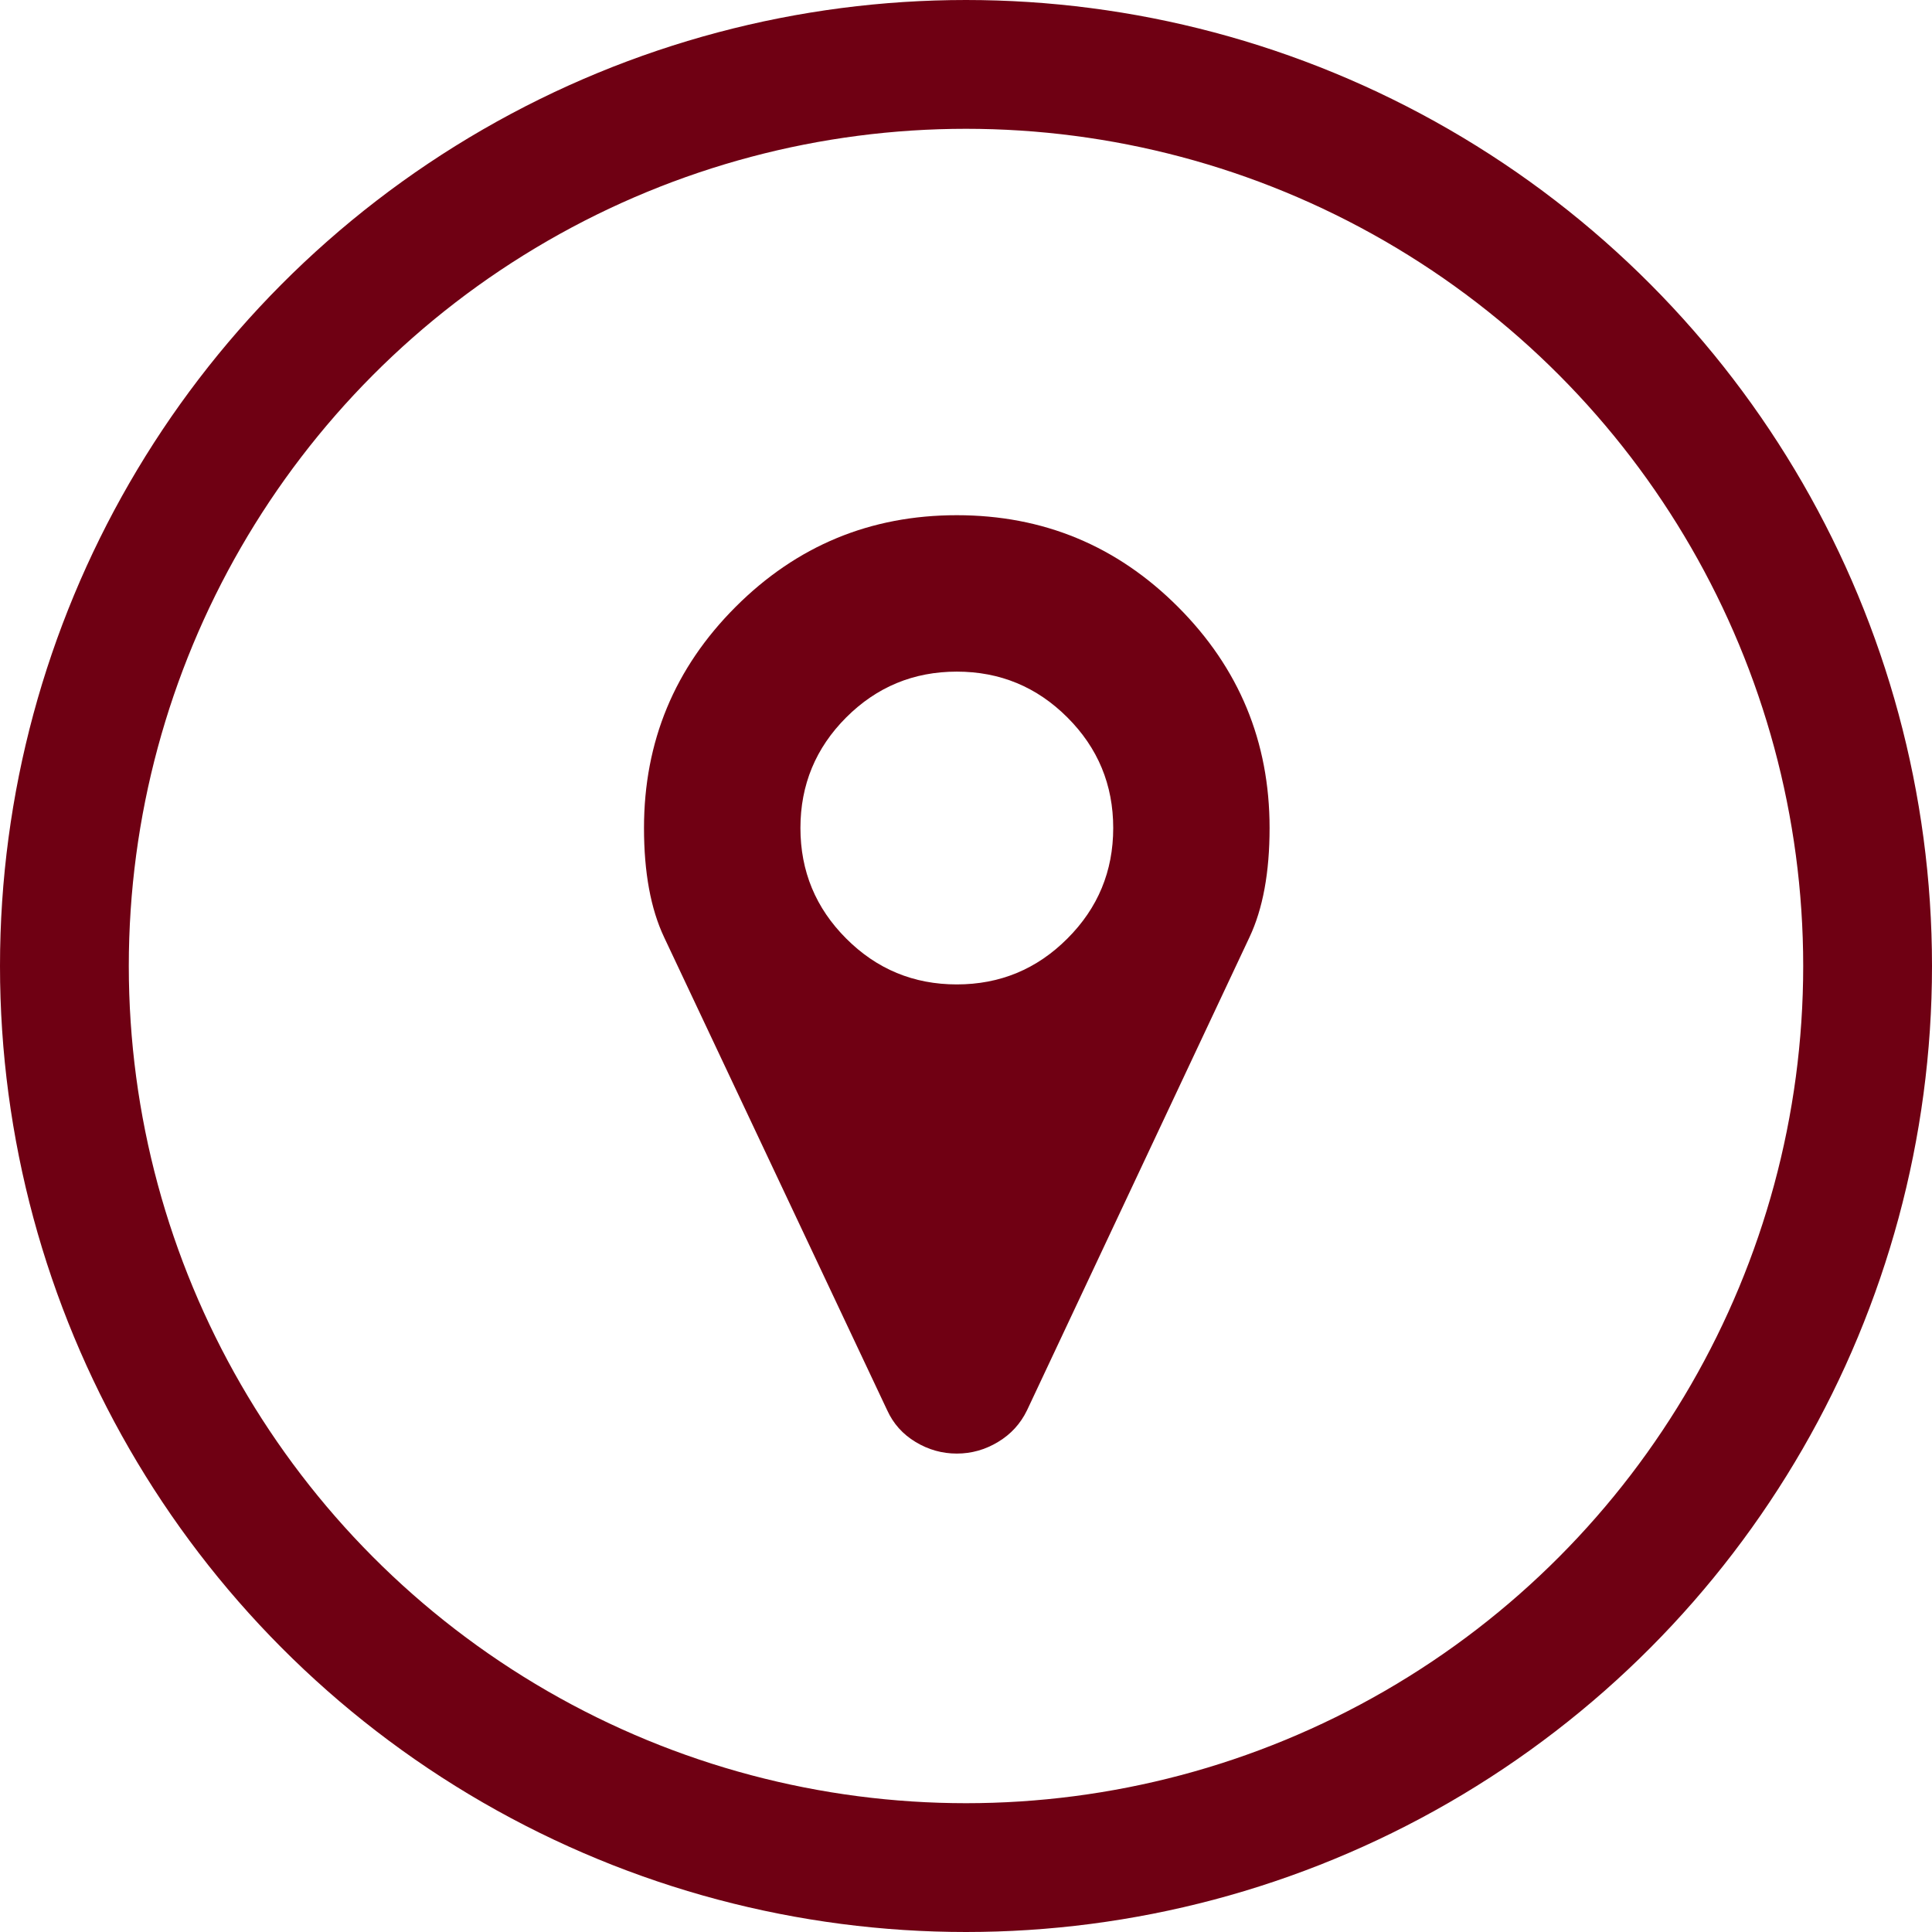
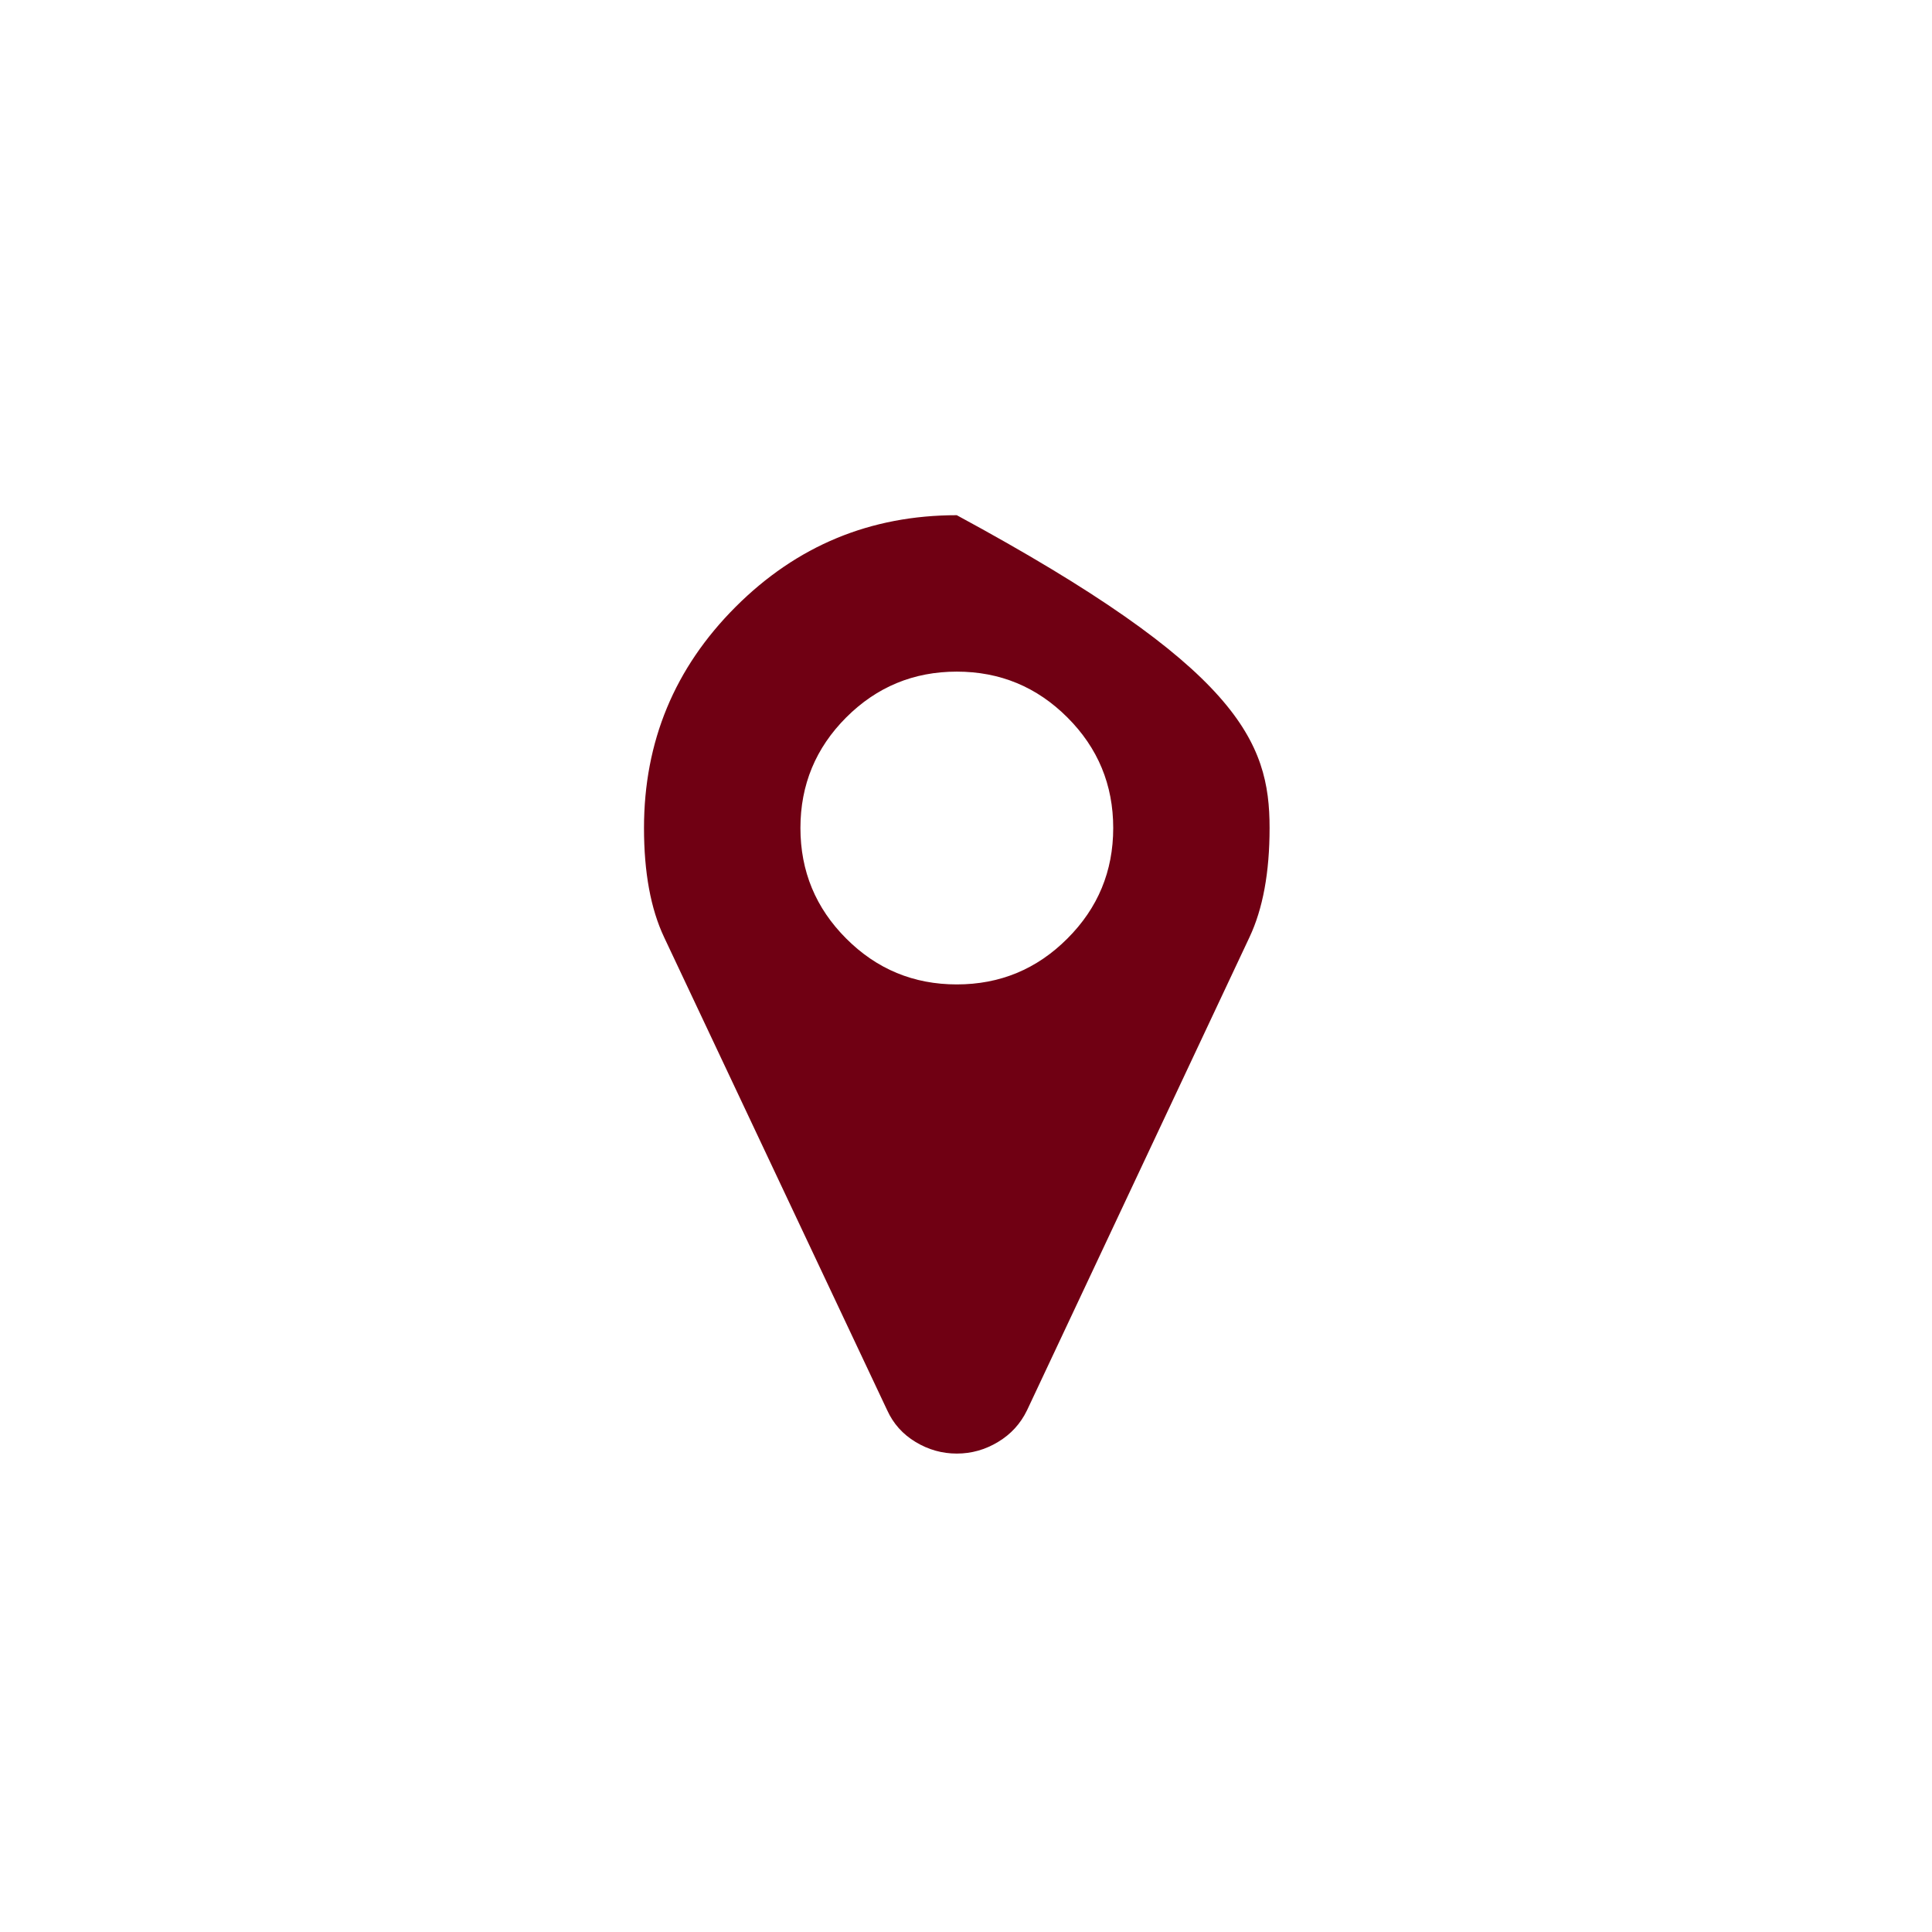
<svg xmlns="http://www.w3.org/2000/svg" width="30px" height="30px" viewBox="0 0 30 30" version="1.1">
  <title>Group 3</title>
  <desc>Created with Sketch.</desc>
  <defs />
  <g id="Page-1" stroke="none" stroke-width="1" fill="none" fill-rule="evenodd">
    <g id="Informazioni" transform="translate(-272, -2526)">
      <g id="Group-3" transform="translate(273, 2527)">
-         <circle id="Oval-2" stroke="#6F0013" stroke-width="2" cx="14" cy="14" r="14" />
-         <path d="M15.574,13.574 C16.049,13.1 16.286,12.528 16.286,11.857 C16.286,11.187 16.049,10.614 15.574,10.14 C15.1,9.666 14.528,9.429 13.857,9.429 C13.187,9.429 12.614,9.666 12.14,10.14 C11.666,10.614 11.429,11.187 11.429,11.857 C11.429,12.528 11.666,13.1 12.14,13.574 C12.614,14.049 13.187,14.286 13.857,14.286 C14.528,14.286 15.1,14.049 15.574,13.574 Z M18.714,11.857 C18.714,12.547 18.61,13.113 18.401,13.555 L14.948,20.898 C14.847,21.107 14.697,21.271 14.497,21.391 C14.298,21.511 14.085,21.571 13.857,21.571 C13.629,21.571 13.416,21.511 13.217,21.391 C13.018,21.271 12.871,21.107 12.776,20.898 L9.313,13.555 C9.104,13.113 9,12.547 9,11.857 C9,10.516 9.474,9.372 10.423,8.423 C11.372,7.474 12.516,7 13.857,7 C15.198,7 16.343,7.474 17.291,8.423 C18.24,9.372 18.714,10.516 18.714,11.857 Z" id="" fill="#700013" />
+         <path d="M15.574,13.574 C16.049,13.1 16.286,12.528 16.286,11.857 C16.286,11.187 16.049,10.614 15.574,10.14 C15.1,9.666 14.528,9.429 13.857,9.429 C13.187,9.429 12.614,9.666 12.14,10.14 C11.666,10.614 11.429,11.187 11.429,11.857 C11.429,12.528 11.666,13.1 12.14,13.574 C12.614,14.049 13.187,14.286 13.857,14.286 C14.528,14.286 15.1,14.049 15.574,13.574 Z M18.714,11.857 C18.714,12.547 18.61,13.113 18.401,13.555 L14.948,20.898 C14.847,21.107 14.697,21.271 14.497,21.391 C14.298,21.511 14.085,21.571 13.857,21.571 C13.629,21.571 13.416,21.511 13.217,21.391 C13.018,21.271 12.871,21.107 12.776,20.898 L9.313,13.555 C9.104,13.113 9,12.547 9,11.857 C9,10.516 9.474,9.372 10.423,8.423 C11.372,7.474 12.516,7 13.857,7 C18.24,9.372 18.714,10.516 18.714,11.857 Z" id="" fill="#700013" />
      </g>
    </g>
  </g>
</svg>